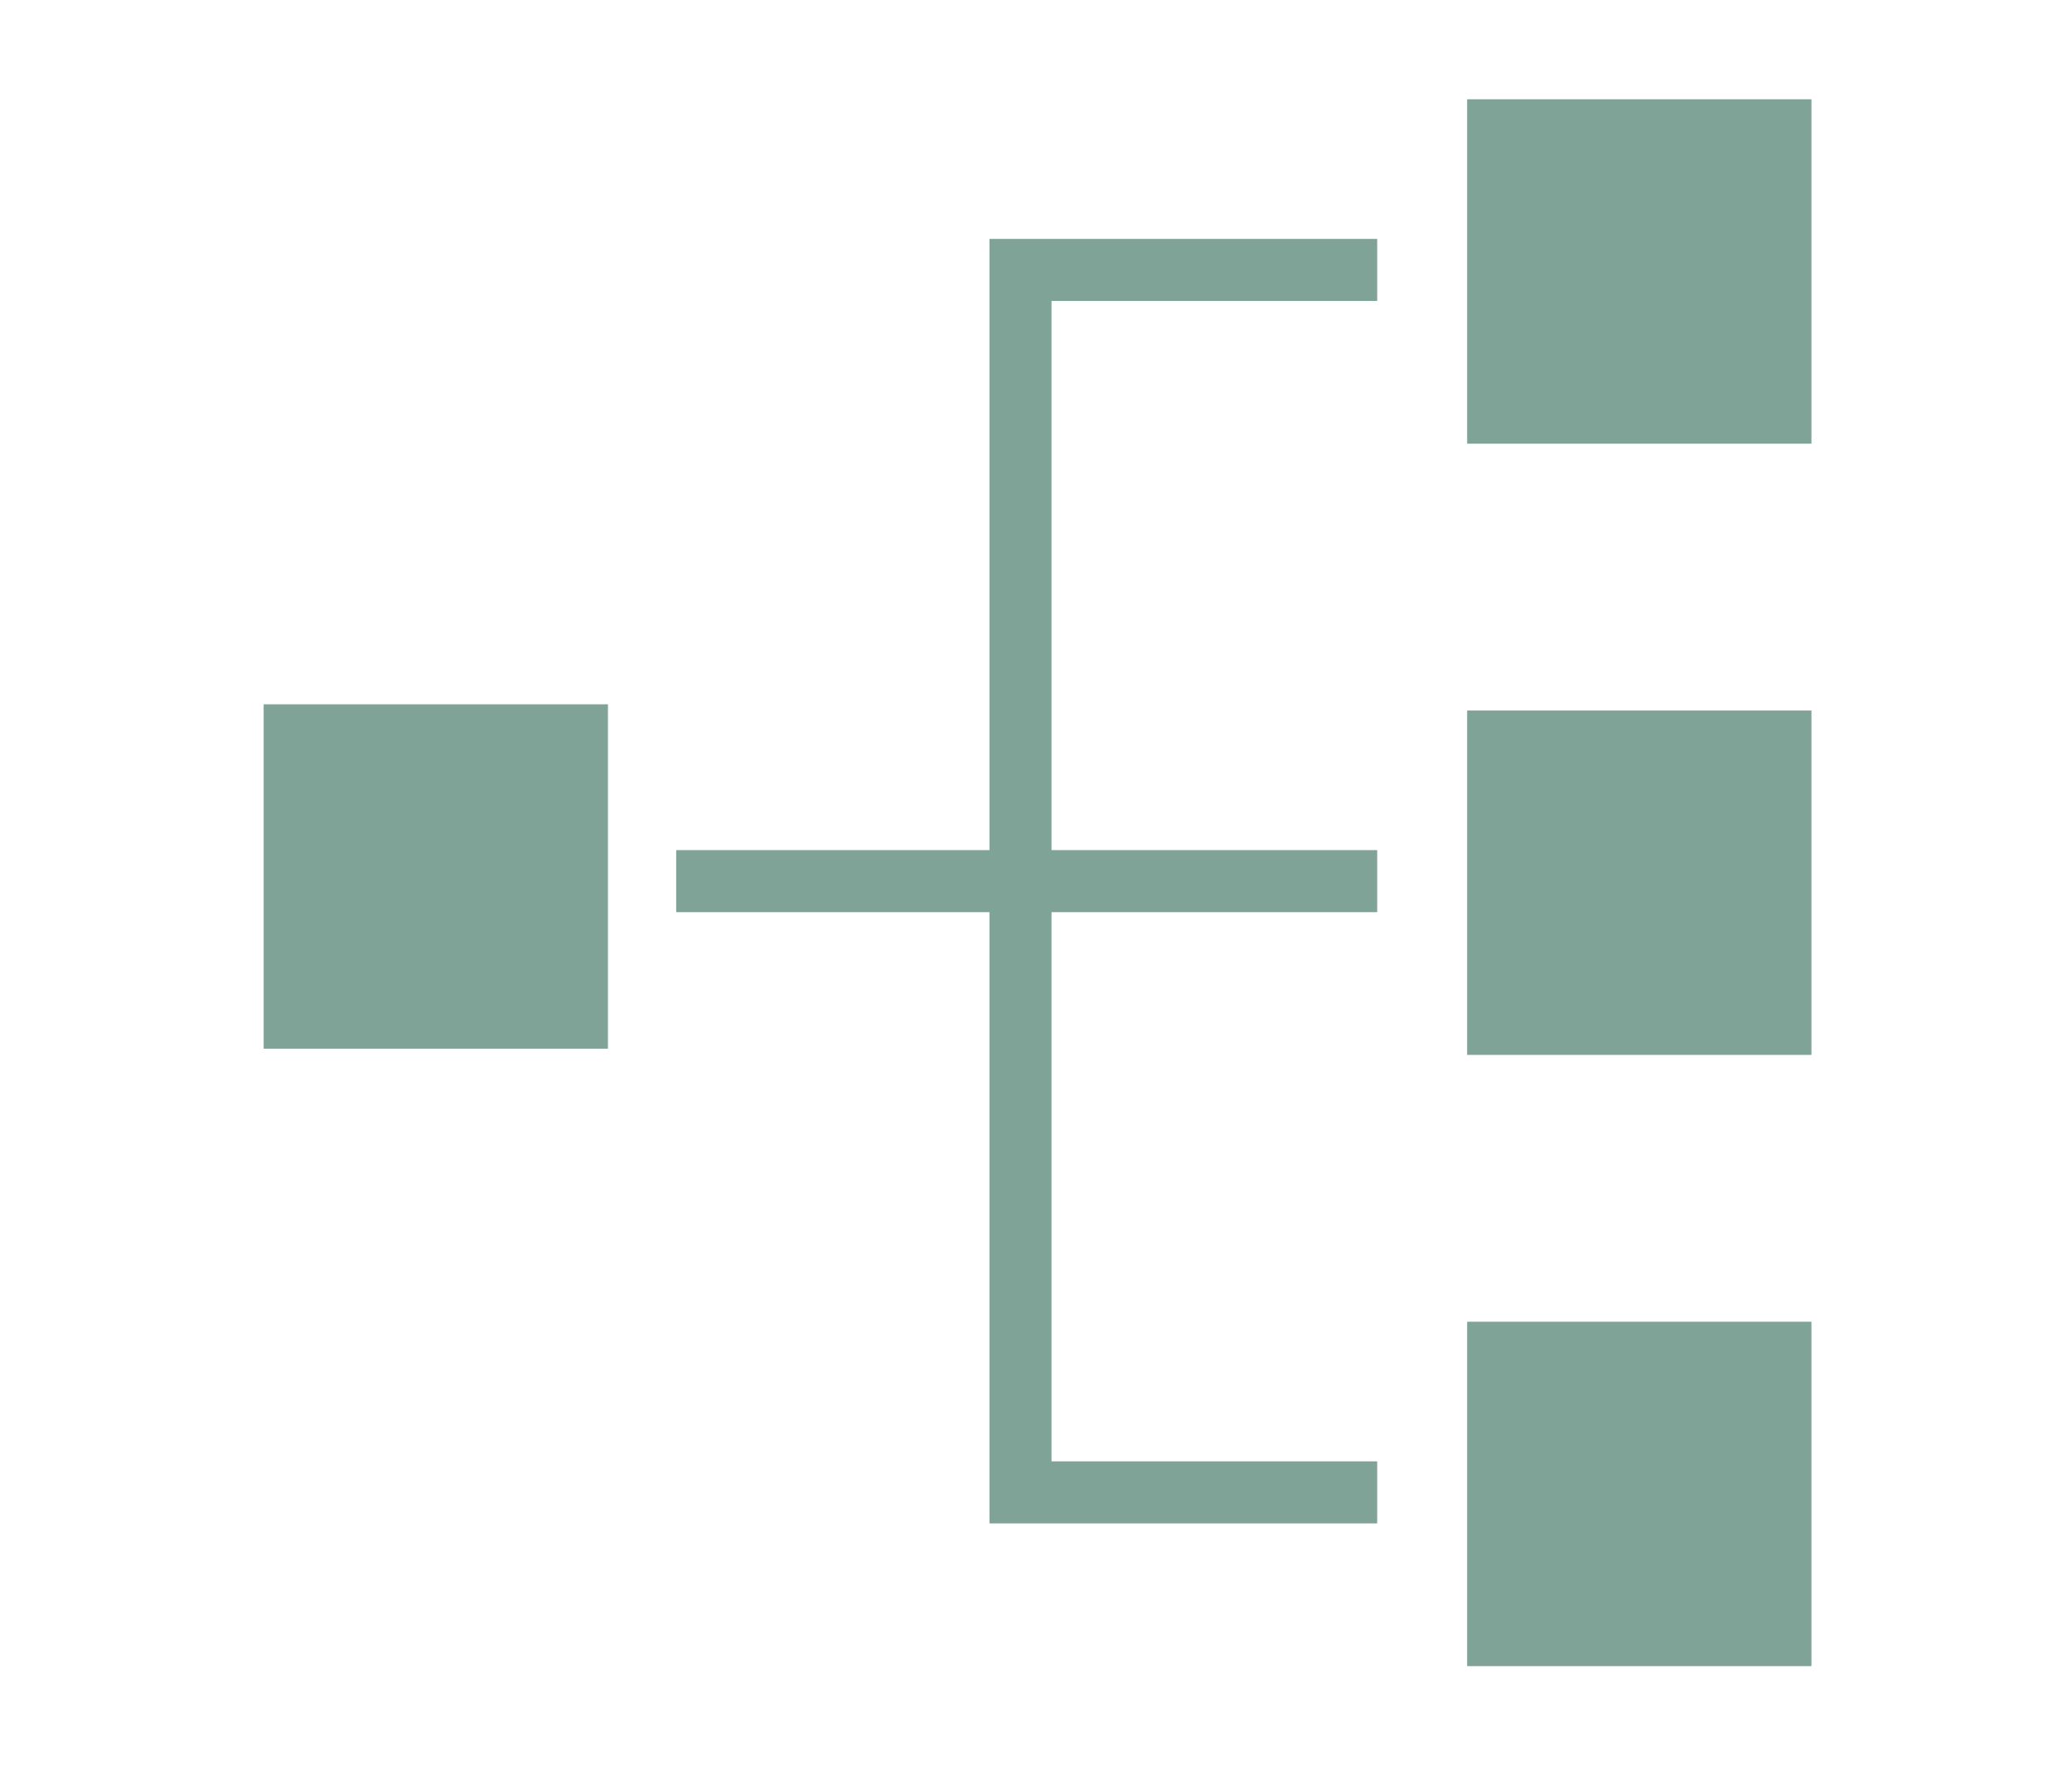
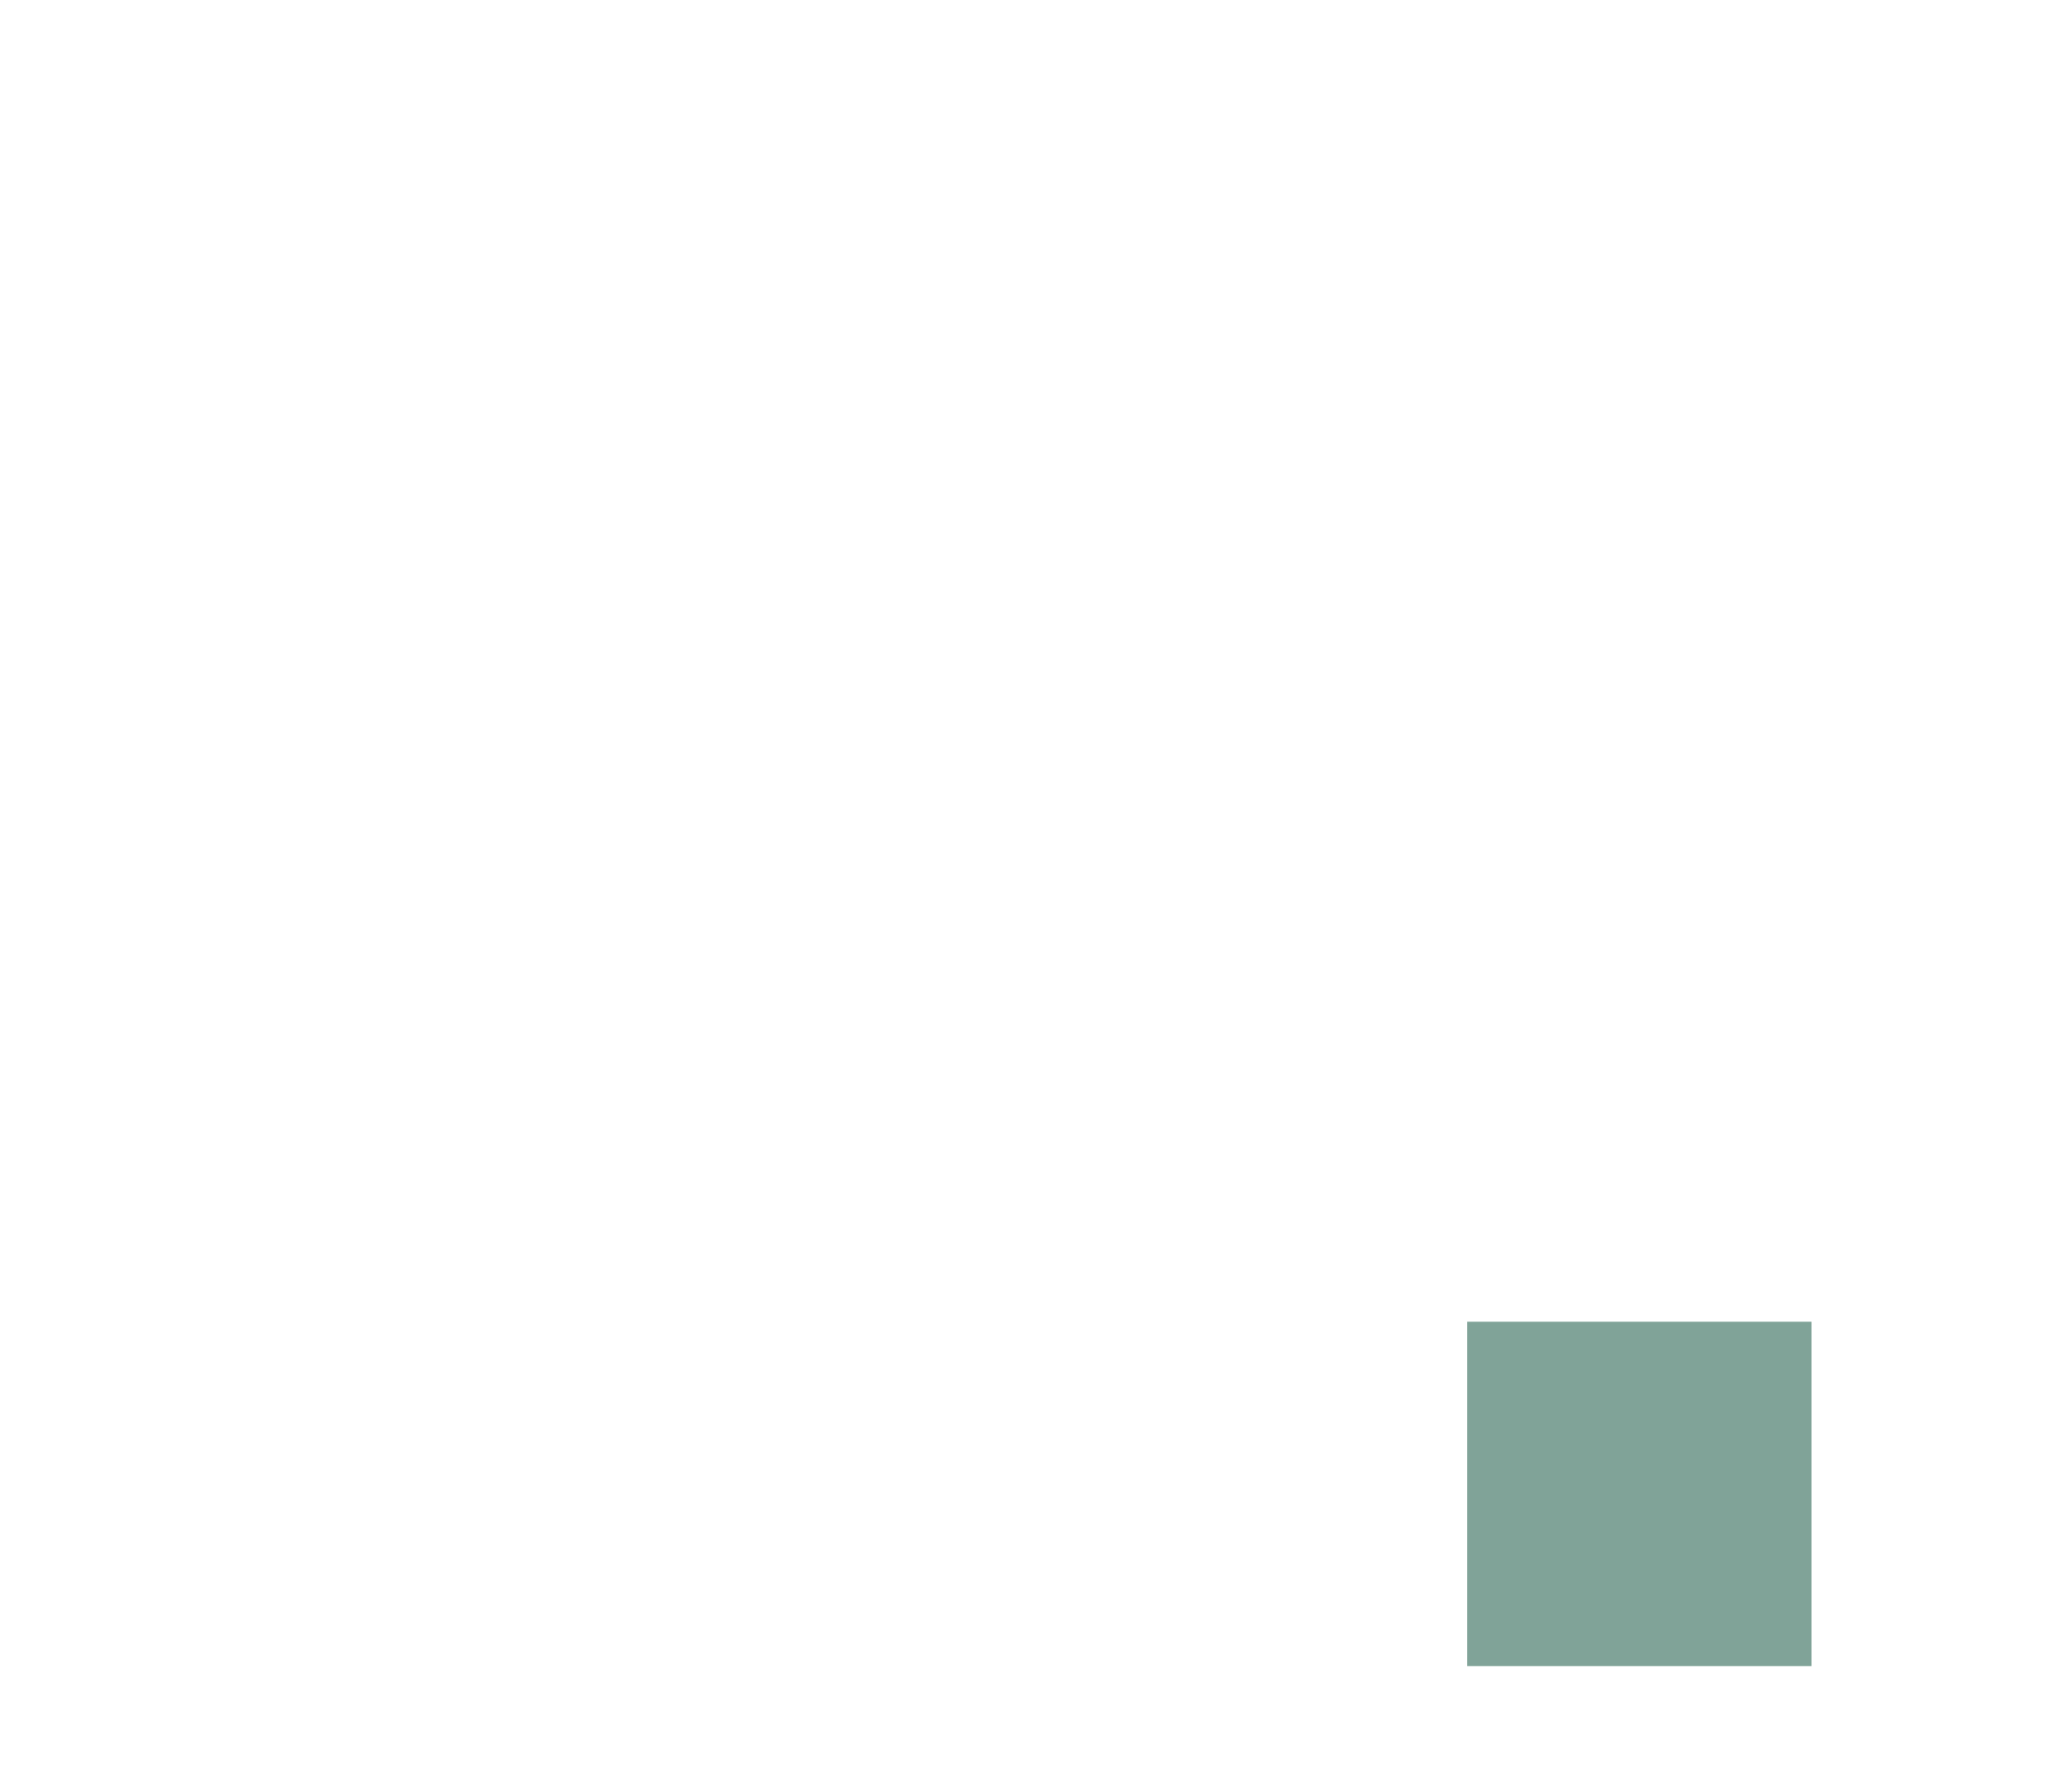
<svg xmlns="http://www.w3.org/2000/svg" version="1.1" id="レイヤー_2" x="0px" y="0px" viewBox="0 0 66.8 56.9" style="enable-background:new 0 0 66.8 56.9;" xml:space="preserve">
  <style type="text/css">
	.st0{fill:none;stroke:#80A398;stroke-width:2;stroke-miterlimit:10;}
	.st1{fill:#80A398;}
</style>
-   <polyline class="st0" points="44.4,8.7 32.9,8.7 32.9,48.1 44.4,48.1 " />
-   <line class="st0" x1="44.4" y1="28.4" x2="21.8" y2="28.4" />
-   <rect x="8.5" y="22.7" class="st1" width="11.1" height="11.1" />
-   <rect x="47.3" y="3.2" class="st1" width="11.1" height="11.1" />
-   <rect x="47.3" y="22.9" class="st1" width="11.1" height="11.1" />
  <rect x="47.3" y="42.6" class="st1" width="11.1" height="11.1" />
</svg>